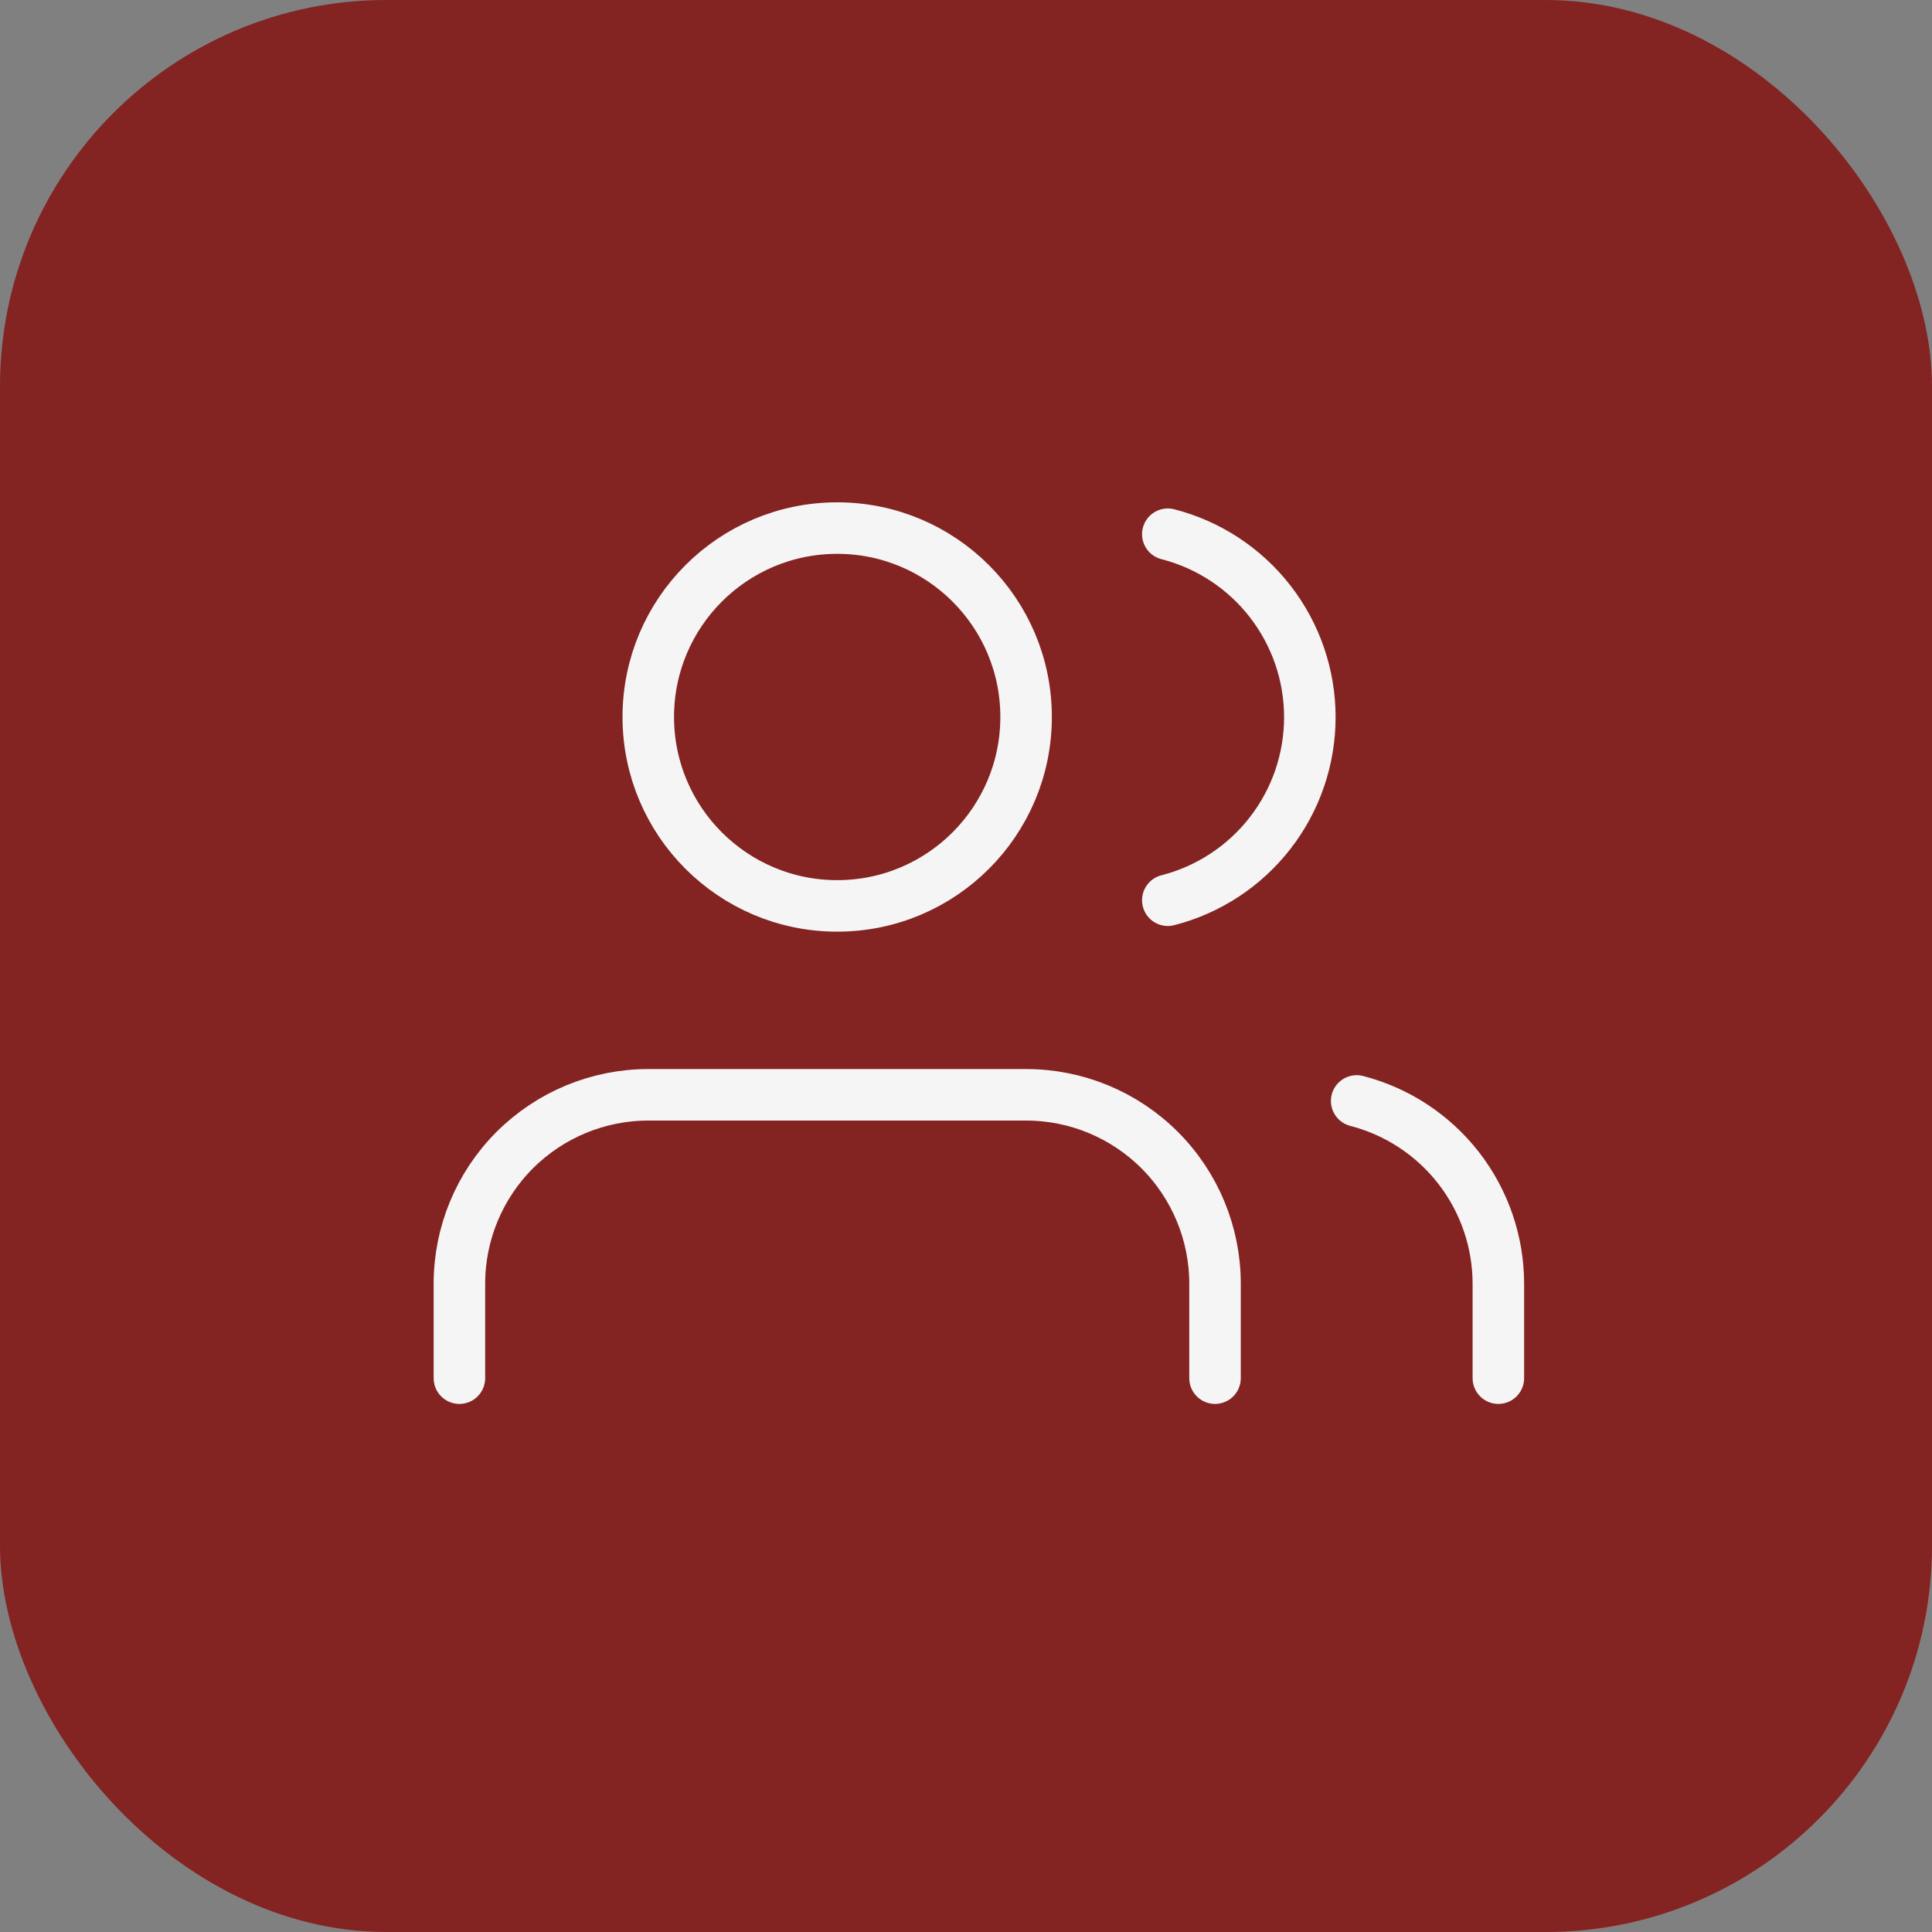
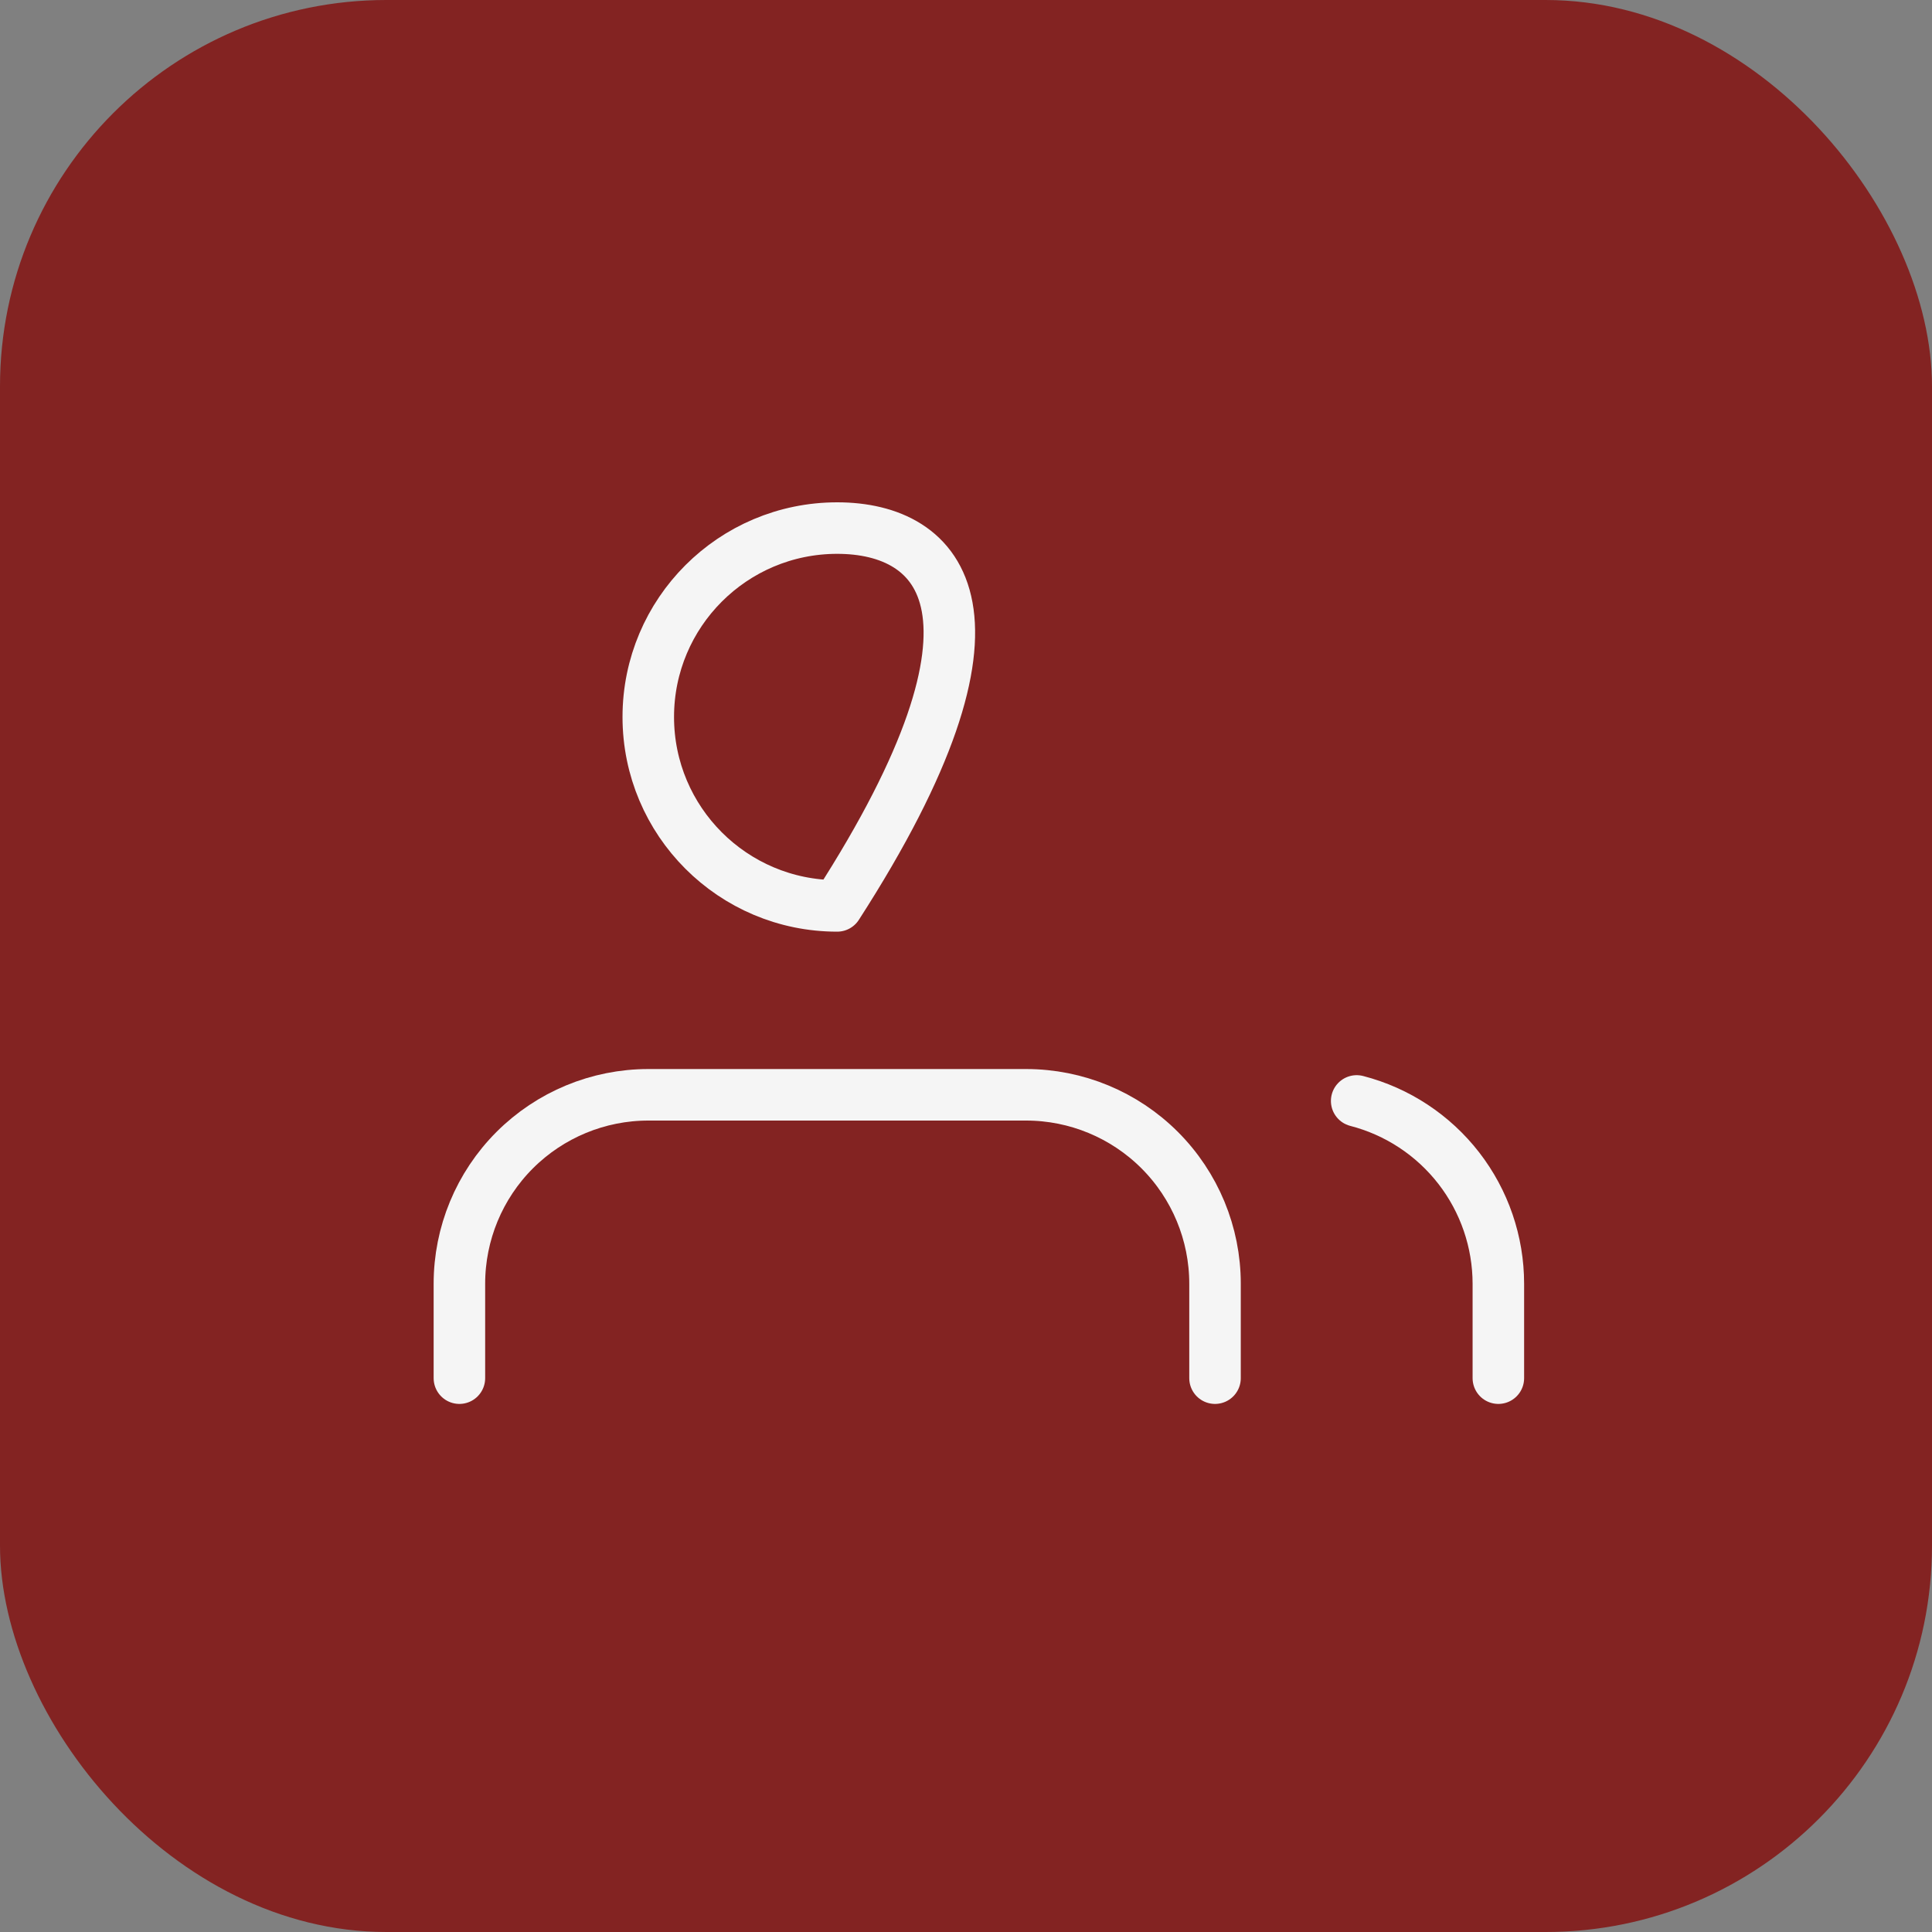
<svg xmlns="http://www.w3.org/2000/svg" width="75" height="75" viewBox="0 0 75 75" fill="none">
  <rect x="0" y="0" width="75" height="75" fill="#808080" stroke="none" />
  <rect width="75" height="75" rx="15" fill="#832322" />
  <path d="M47.167 53.5V49.833C47.167 47.888 46.394 46.023 45.019 44.648C43.644 43.273 41.778 42.5 39.834 42.5H25.167C23.222 42.5 21.357 43.273 19.981 44.648C18.606 46.023 17.834 47.888 17.834 49.833V53.5" stroke="#F5F5F5" stroke-width="2" stroke-linecap="round" stroke-linejoin="round" />
-   <path d="M32.5 35.167C36.55 35.167 39.833 31.883 39.833 27.833C39.833 23.783 36.55 20.5 32.5 20.5C28.45 20.5 25.166 23.783 25.166 27.833C25.166 31.883 28.45 35.167 32.5 35.167Z" stroke="#F5F5F5" stroke-width="2" stroke-linecap="round" stroke-linejoin="round" />
+   <path d="M32.5 35.167C39.833 23.783 36.55 20.5 32.5 20.5C28.45 20.5 25.166 23.783 25.166 27.833C25.166 31.883 28.45 35.167 32.5 35.167Z" stroke="#F5F5F5" stroke-width="2" stroke-linecap="round" stroke-linejoin="round" />
  <path d="M58.166 53.5V49.833C58.165 48.208 57.624 46.63 56.629 45.346C55.633 44.062 54.24 43.145 52.666 42.738" stroke="#F5F5F5" stroke-width="2" stroke-linecap="round" stroke-linejoin="round" />
-   <path d="M45.334 20.738C46.911 21.142 48.309 22.06 49.307 23.346C50.306 24.632 50.848 26.214 50.848 27.842C50.848 29.471 50.306 31.053 49.307 32.339C48.309 33.625 46.911 34.543 45.334 34.947" stroke="#F5F5F5" stroke-width="2" stroke-linecap="round" stroke-linejoin="round" />
</svg>